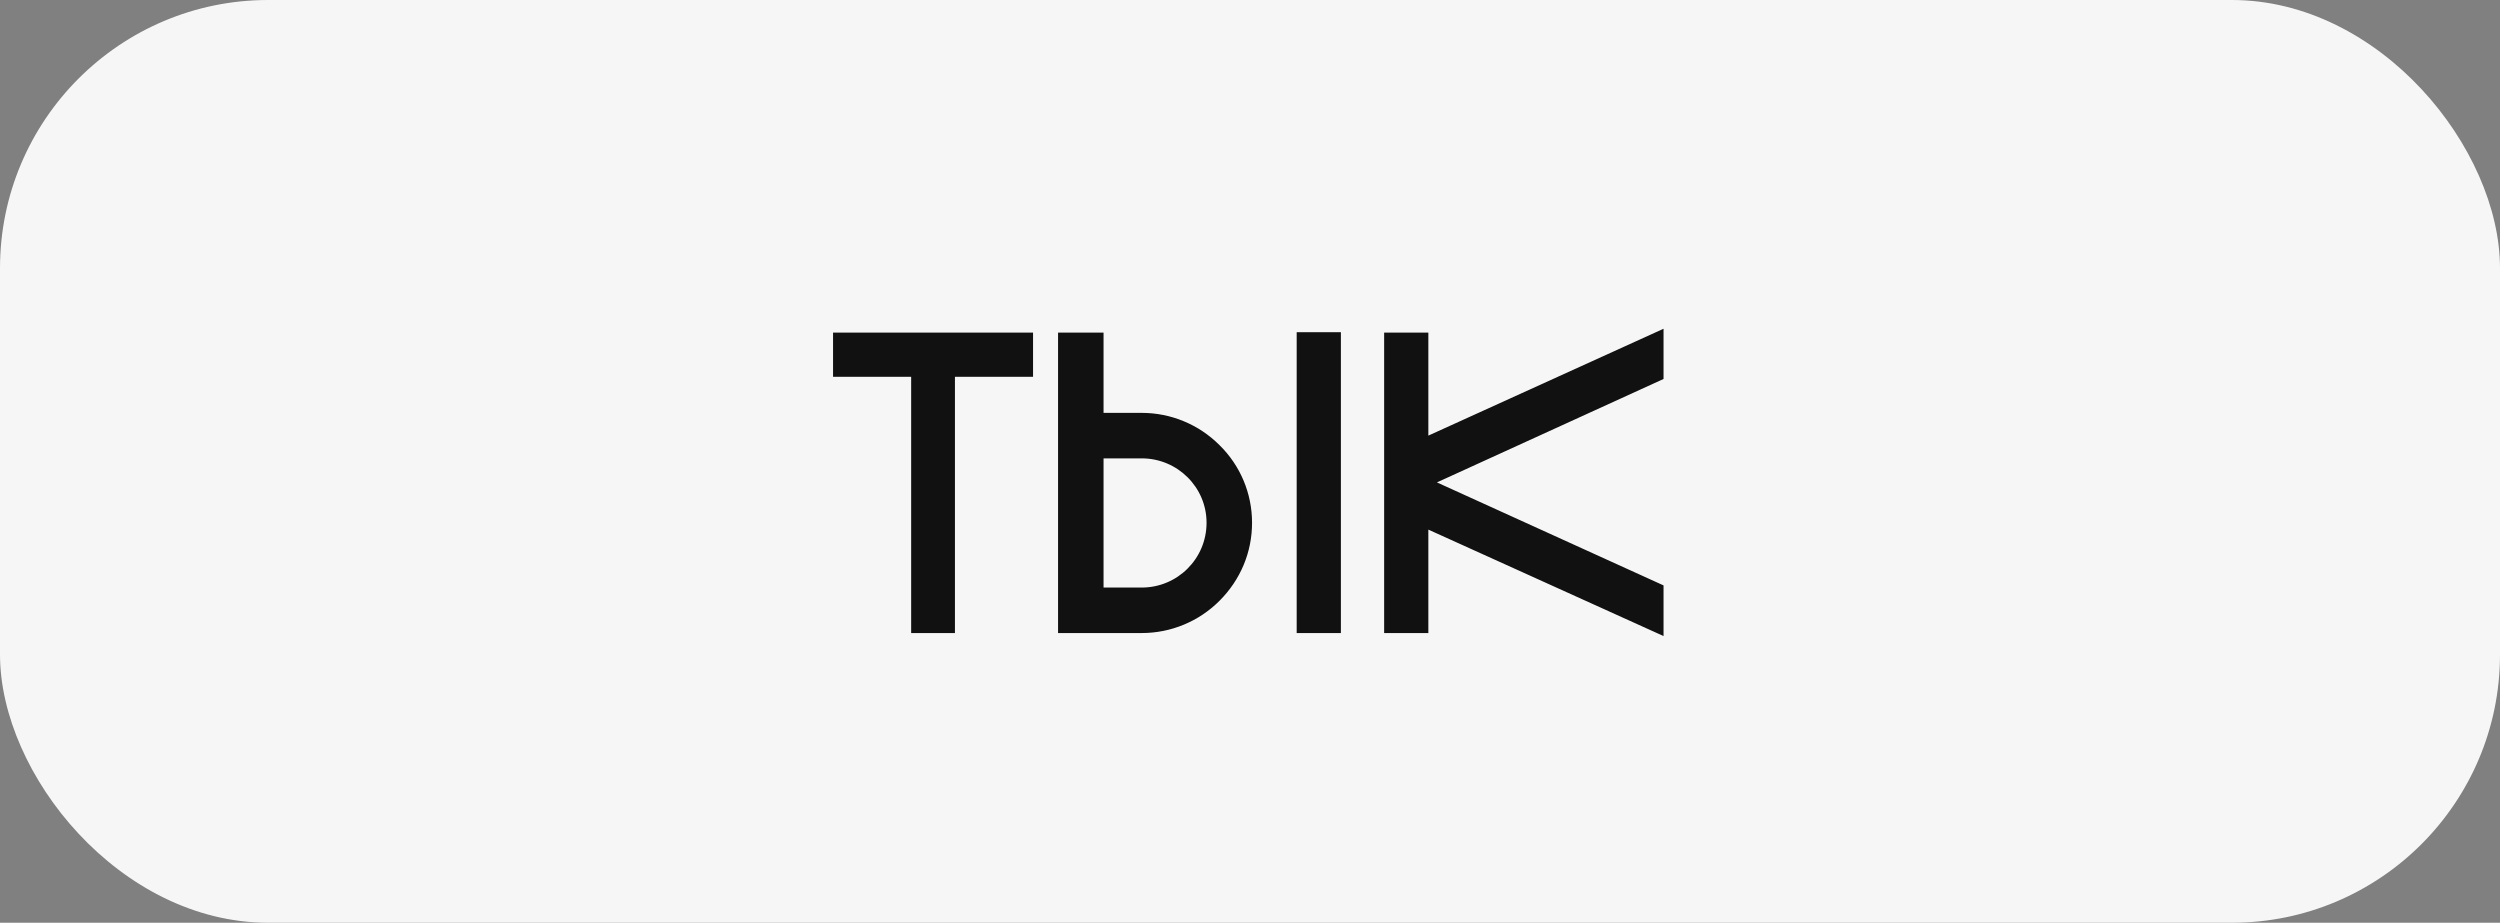
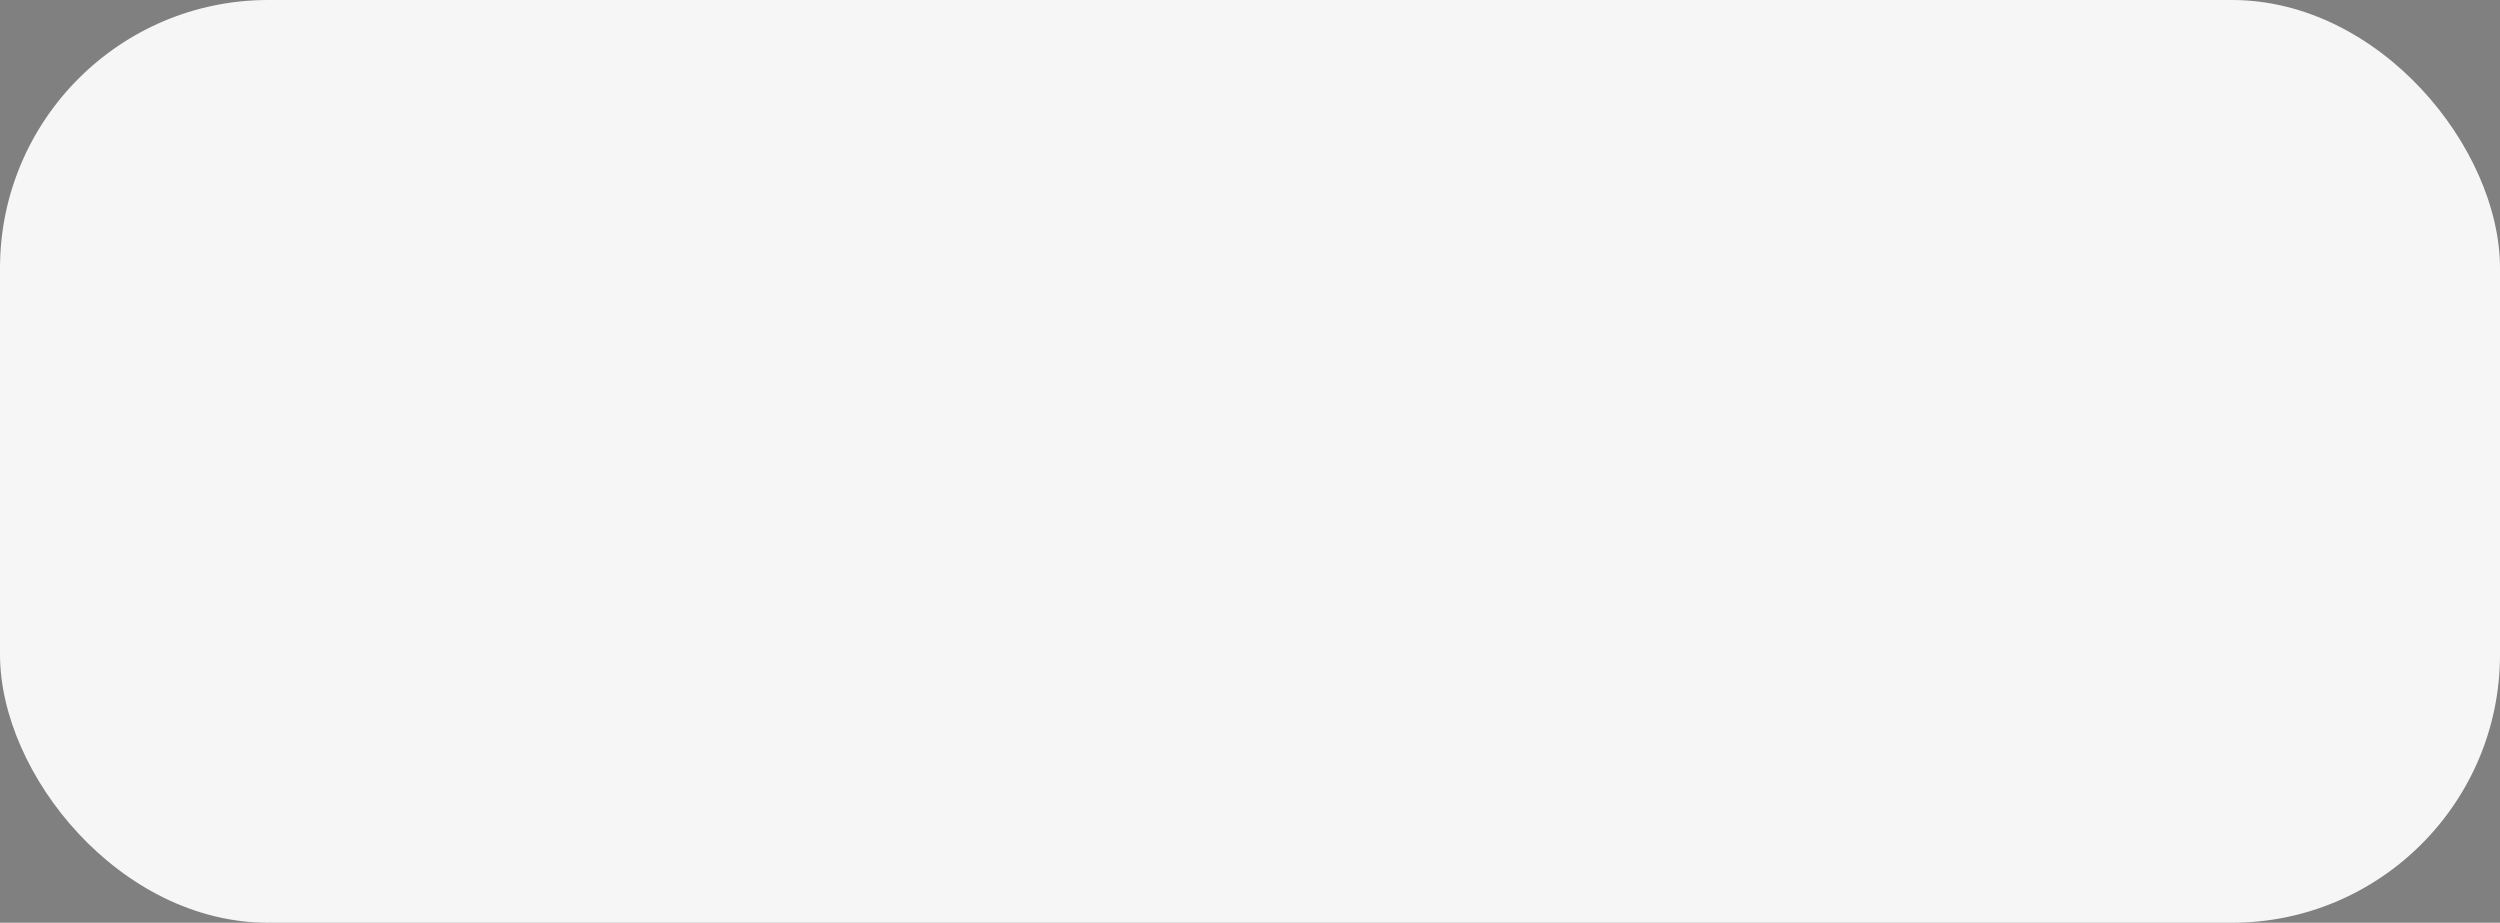
<svg xmlns="http://www.w3.org/2000/svg" width="233" height="86" viewBox="0 0 233 86" fill="none">
  <rect x="0" y="0" width="233" height="86" fill="#808080" stroke="none" />
  <rect width="233" height="86" rx="25" fill="#F6F6F6" />
-   <path d="M96.28 35.12V31H77.64V35.12H84.92V59H89V35.12H96.28ZM124.971 30.96H120.851V59H124.971V30.96ZM116.691 48.72C116.691 46 115.611 43.4 113.651 41.48C111.731 39.56 109.131 38.48 106.411 38.48H102.851V31H98.611V59H106.411C109.131 59 111.731 57.92 113.651 56C115.611 54.04 116.691 51.48 116.691 48.72ZM106.411 54.76H102.851V42.72H106.411C109.731 42.72 112.451 45.4 112.451 48.72C112.451 52.08 109.731 54.76 106.411 54.76ZM155.042 30.64L133.122 40.6V31H129.002V59H133.122V49.36L155.042 59.28V54.56L133.922 44.96L155.042 35.32V30.64Z" fill="#111111" />
</svg>